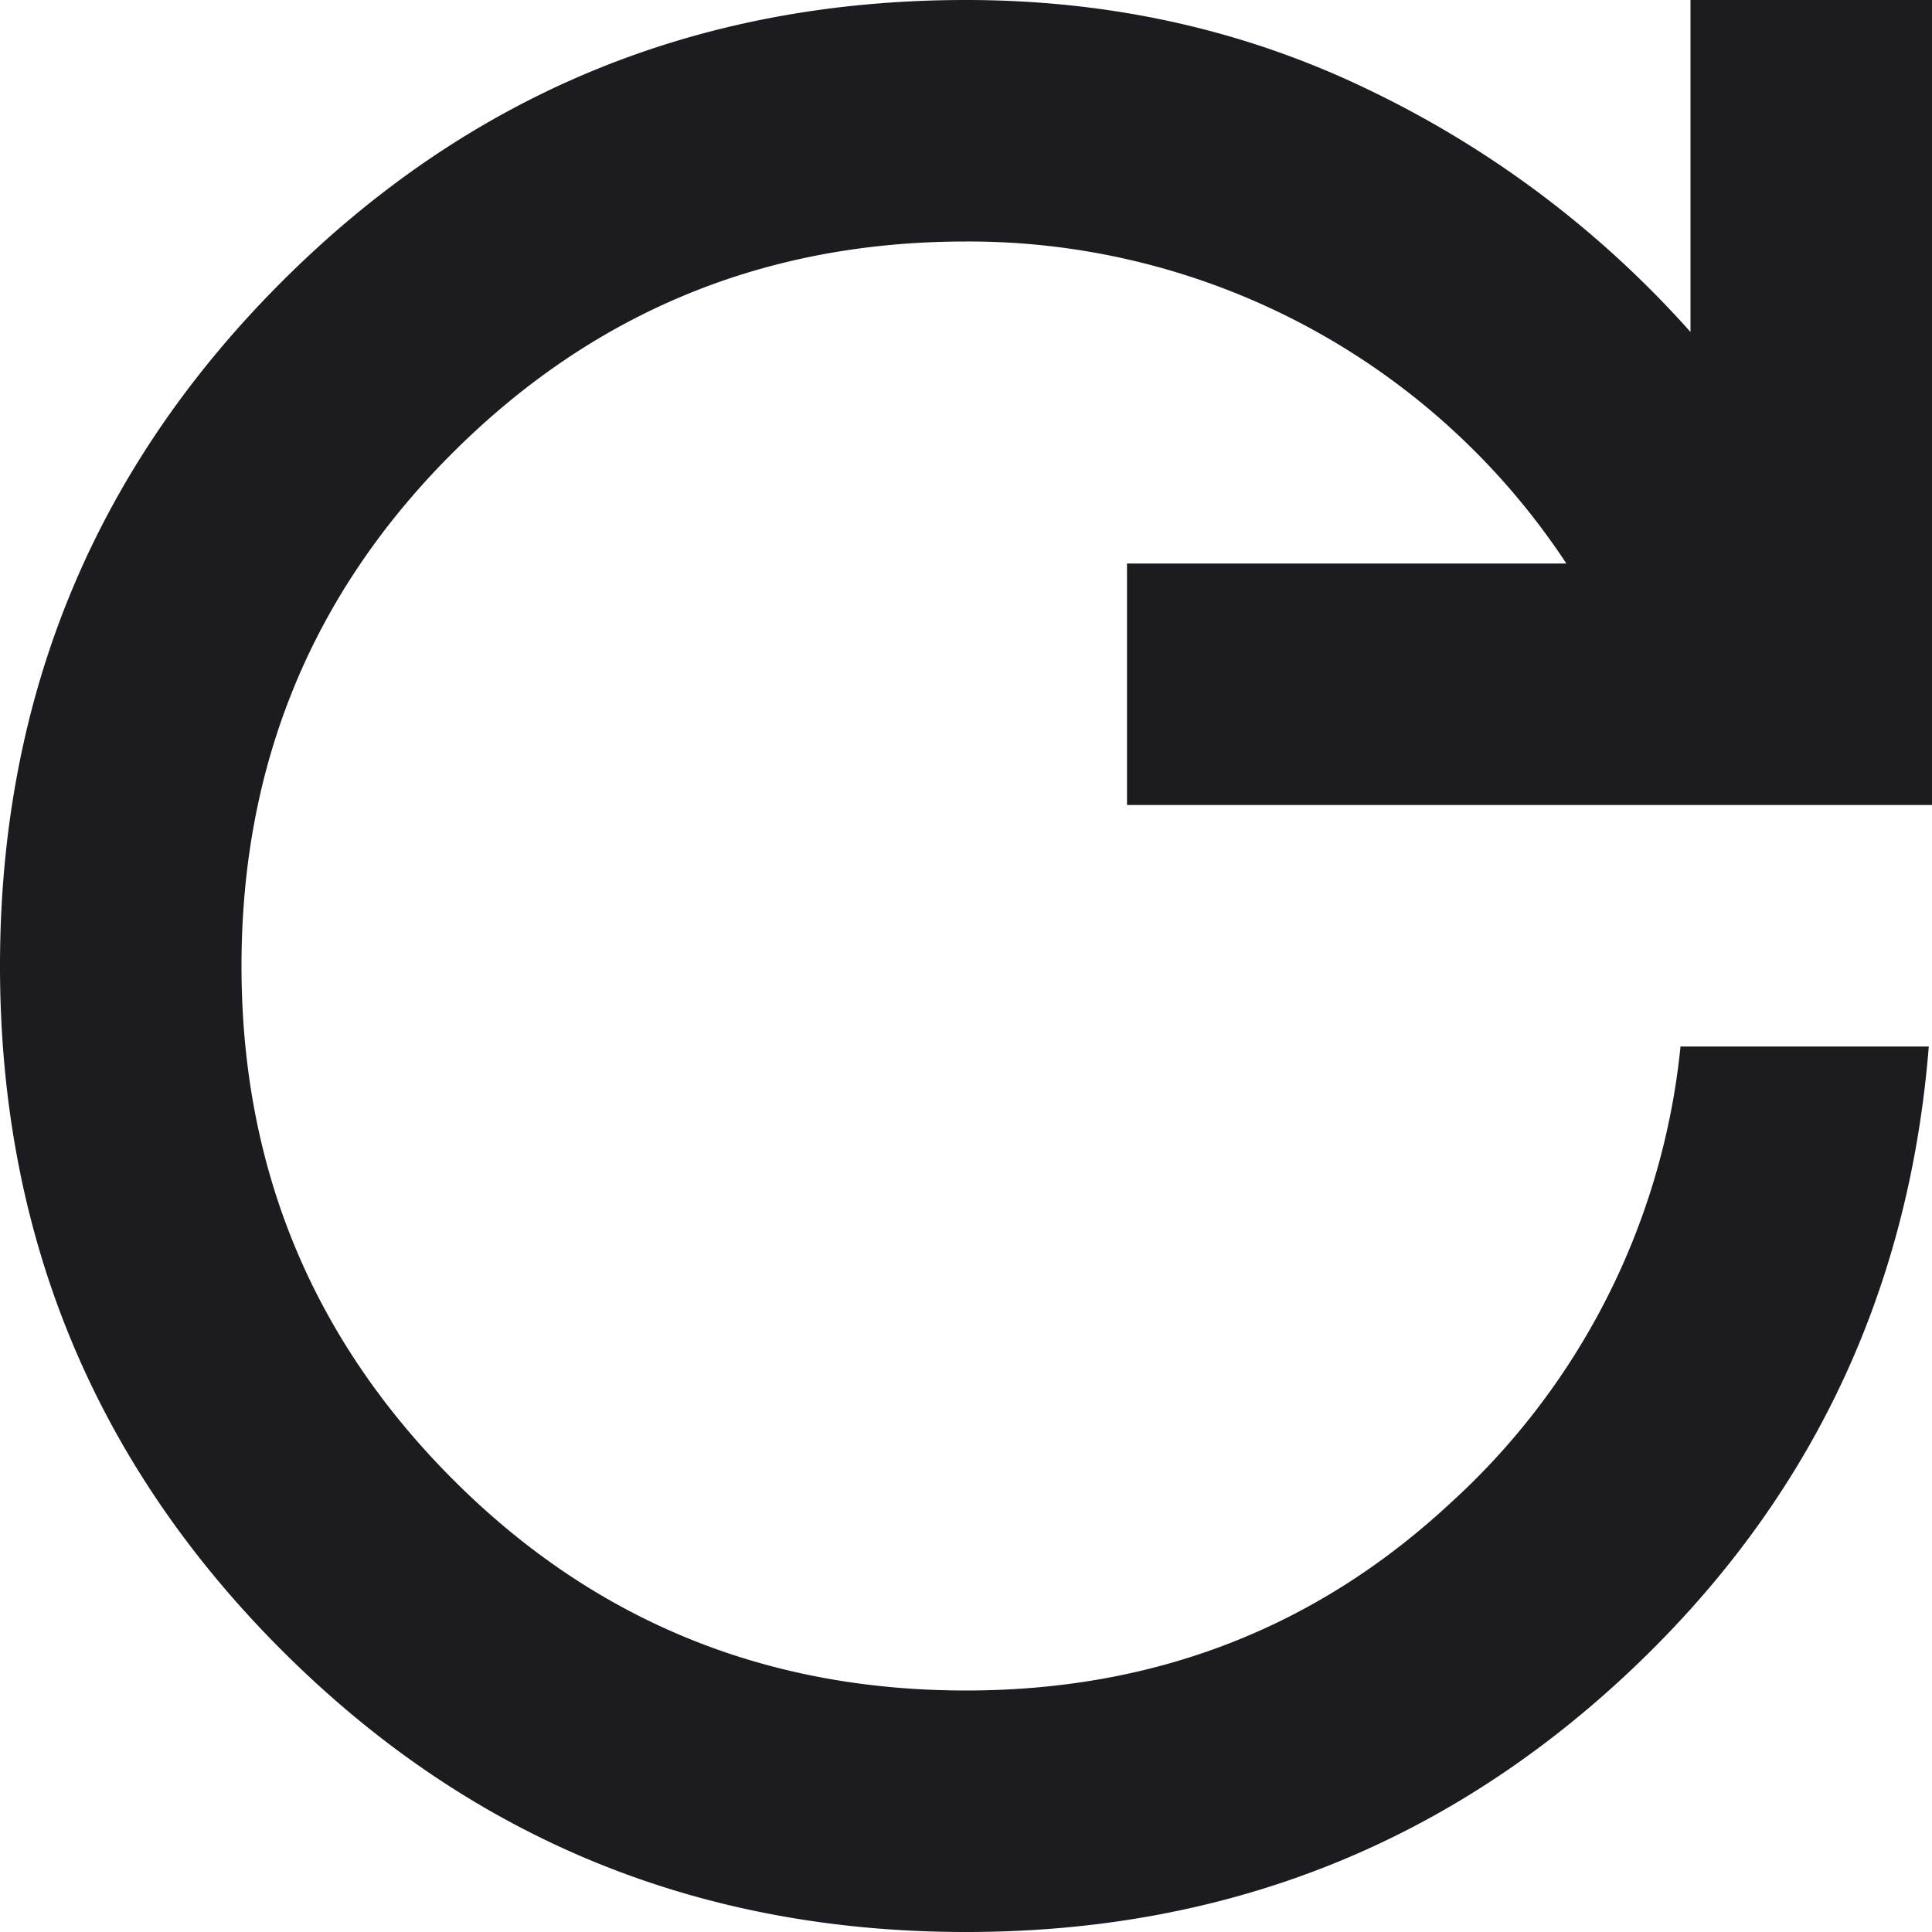
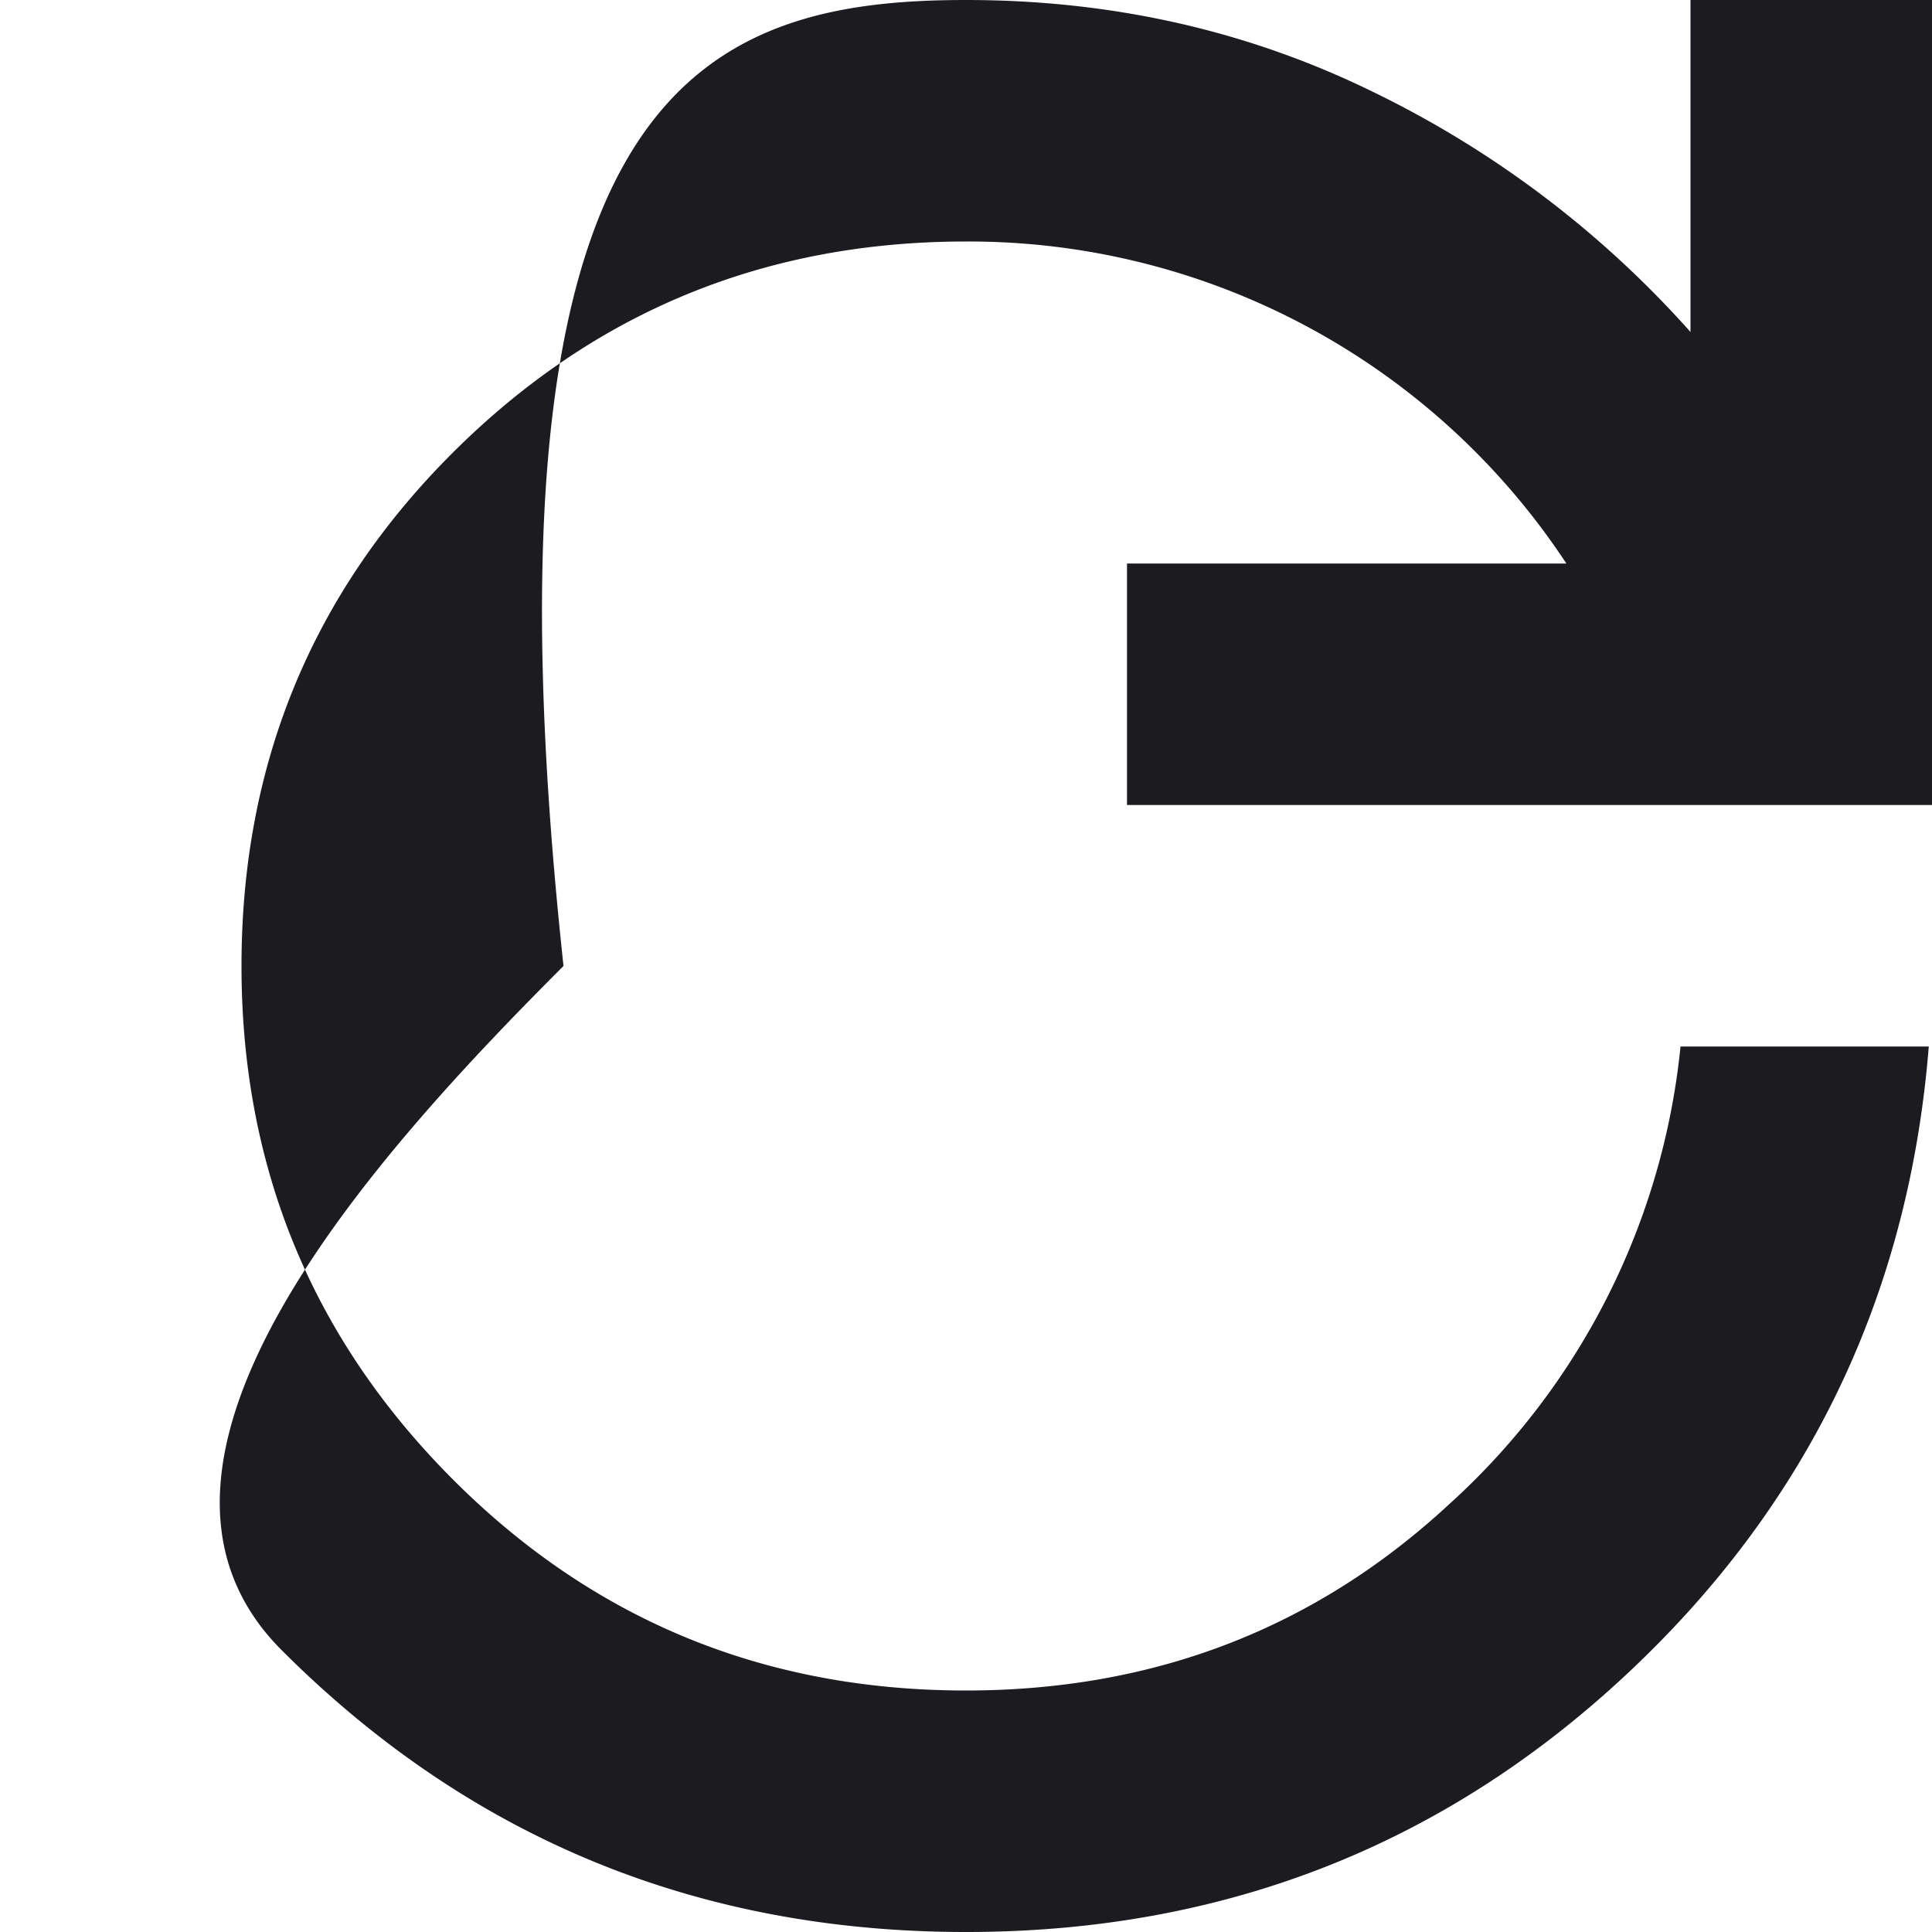
<svg xmlns="http://www.w3.org/2000/svg" data-name="レイヤー_1" viewBox="0 0 12 12">
-   <path d="M6 12c-1.667 0-3.083-.583-4.25-1.75C.583 9.083 0 7.667 0 6s.583-3.083 1.75-4.25C2.917.583 4.333 0 6 0c.903 0 1.74.188 2.51.562a6.352 6.352 0 011.99 1.5V0H12v5H7V3.5h2.729A4.445 4.445 0 006 1.5c-1.25 0-2.312.438-3.188 1.312S1.5 4.75 1.5 6s.438 2.312 1.312 3.188S4.75 10.5 6 10.5c1.167 0 2.167-.385 3-1.156A4.43 4.43 0 0010.438 6.5h1.542c-.125 1.556-.757 2.861-1.896 3.917C8.945 11.473 7.584 12 6.001 12z" fill="#1c1b1f" />
+   <path d="M6 12c-1.667 0-3.083-.583-4.25-1.75s.583-3.083 1.75-4.25C2.917.583 4.333 0 6 0c.903 0 1.74.188 2.51.562a6.352 6.352 0 011.99 1.5V0H12v5H7V3.5h2.729A4.445 4.445 0 006 1.5c-1.25 0-2.312.438-3.188 1.312S1.5 4.75 1.5 6s.438 2.312 1.312 3.188S4.75 10.5 6 10.5c1.167 0 2.167-.385 3-1.156A4.43 4.43 0 0010.438 6.5h1.542c-.125 1.556-.757 2.861-1.896 3.917C8.945 11.473 7.584 12 6.001 12z" fill="#1c1b1f" />
</svg>